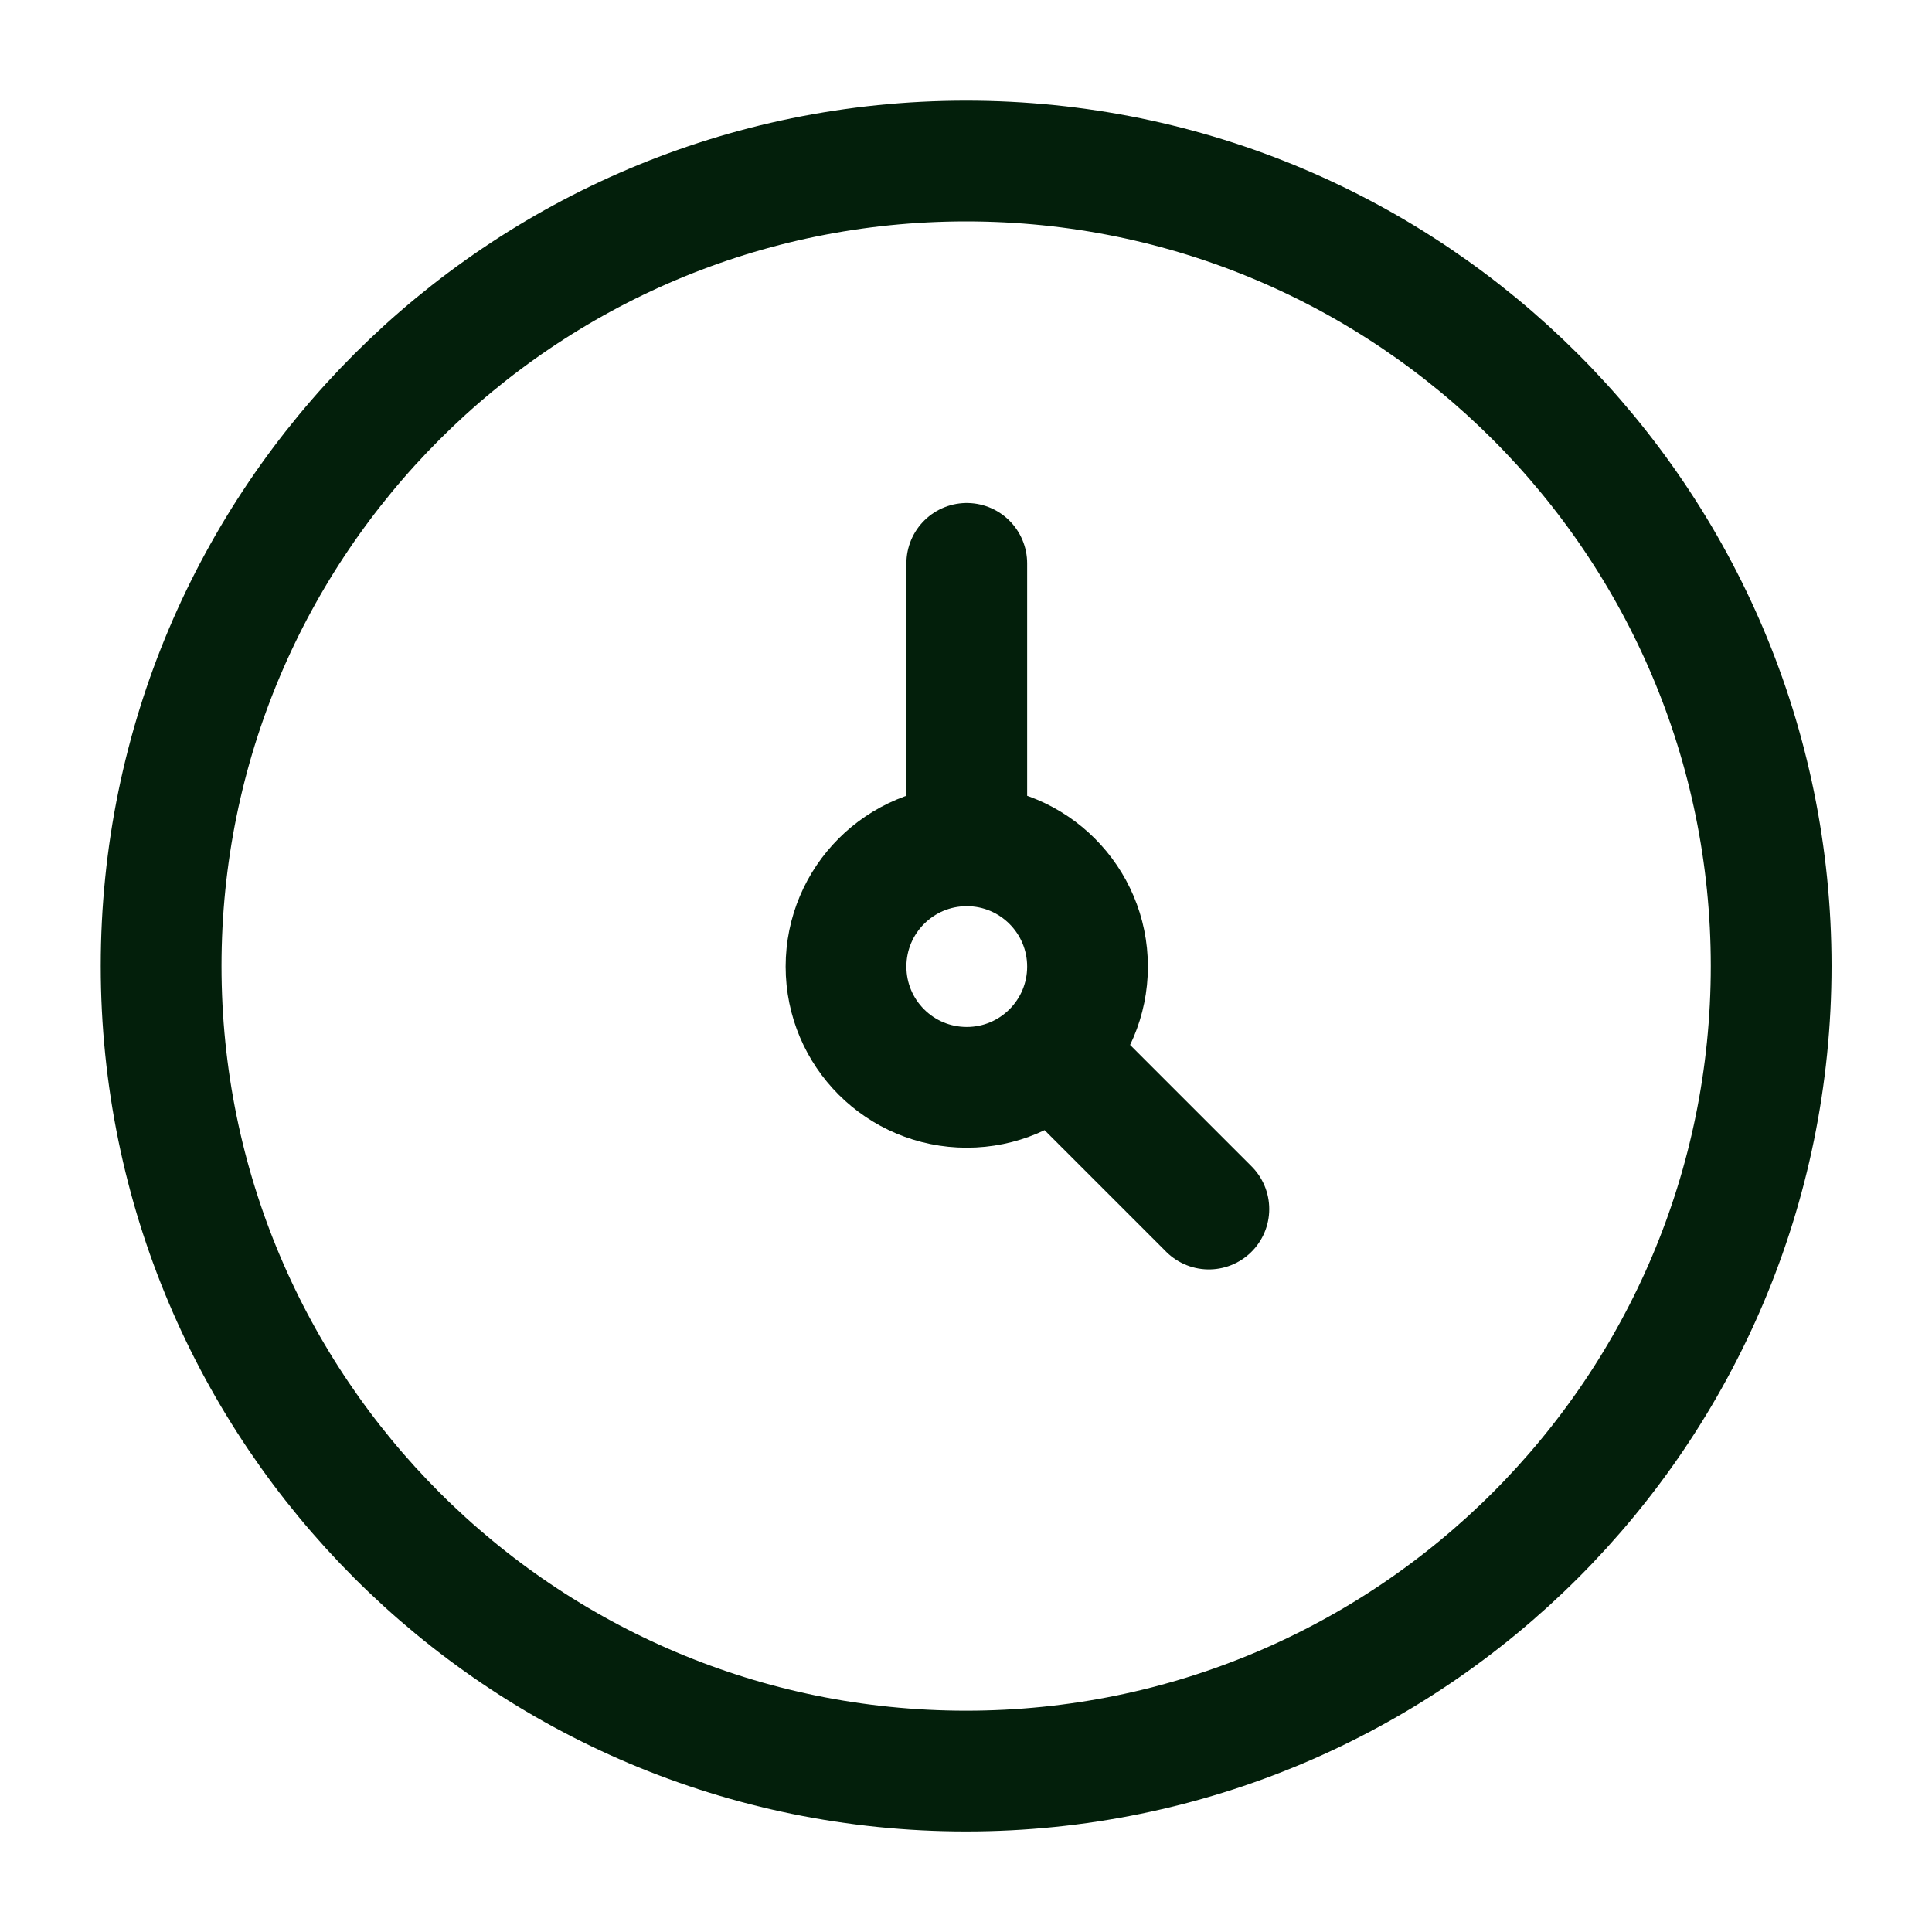
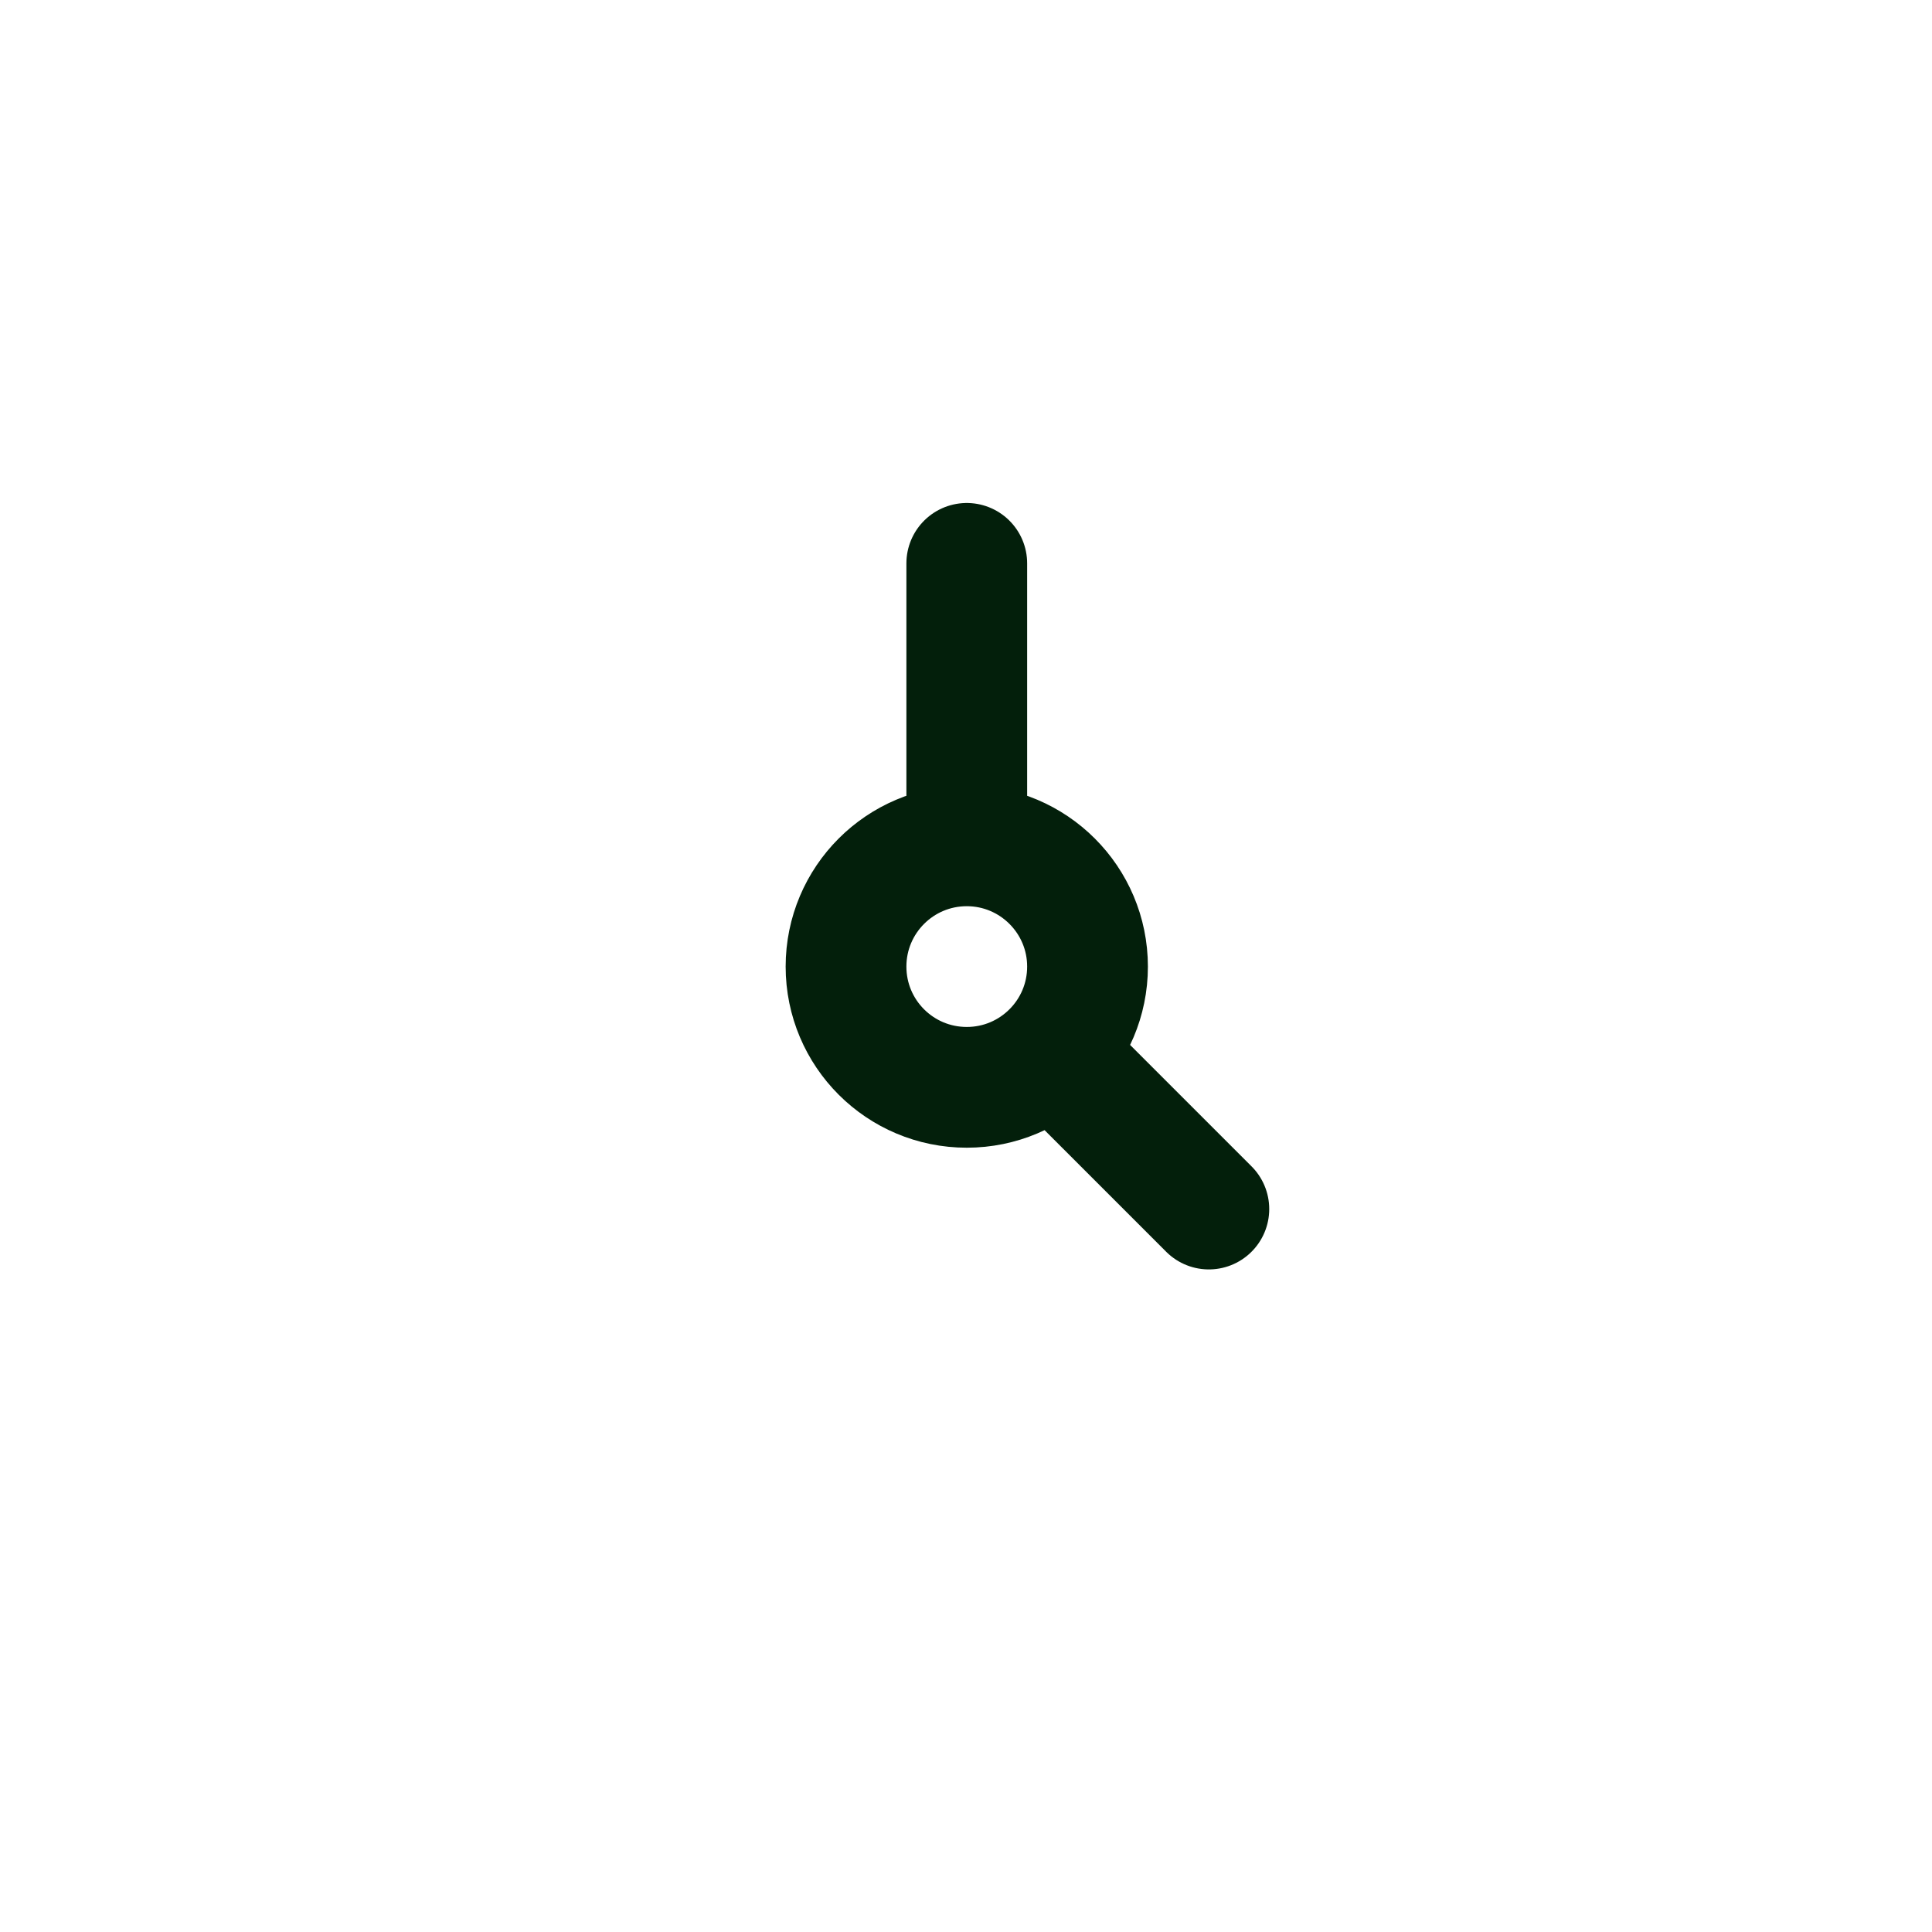
<svg xmlns="http://www.w3.org/2000/svg" width="20" height="20" viewBox="0 0 20 20" fill="none">
-   <path d="M10.001 18.334C14.604 18.334 18.335 14.603 18.335 10C18.335 5.398 14.604 1.667 10.001 1.667C5.399 1.667 1.668 5.398 1.668 10C1.668 14.603 5.399 18.334 10.001 18.334Z" stroke="#031F0B" stroke-width="1.25" />
-   <path d="M10.008 8.756C9.317 8.756 8.758 9.316 8.758 10.006C8.758 10.697 9.317 11.256 10.008 11.256C10.698 11.256 11.258 10.697 11.258 10.006C11.258 9.316 10.698 8.756 10.008 8.756ZM10.008 8.756V5.832M12.514 12.516L10.89 10.892" stroke="#031F0B" stroke-width="1.25" stroke-linecap="round" stroke-linejoin="round" />
+   <path d="M10.008 8.756C9.317 8.756 8.758 9.316 8.758 10.006C8.758 10.697 9.317 11.256 10.008 11.256C10.698 11.256 11.258 10.697 11.258 10.006C11.258 9.316 10.698 8.756 10.008 8.756M10.008 8.756V5.832M12.514 12.516L10.89 10.892" stroke="#031F0B" stroke-width="1.25" stroke-linecap="round" stroke-linejoin="round" />
</svg>